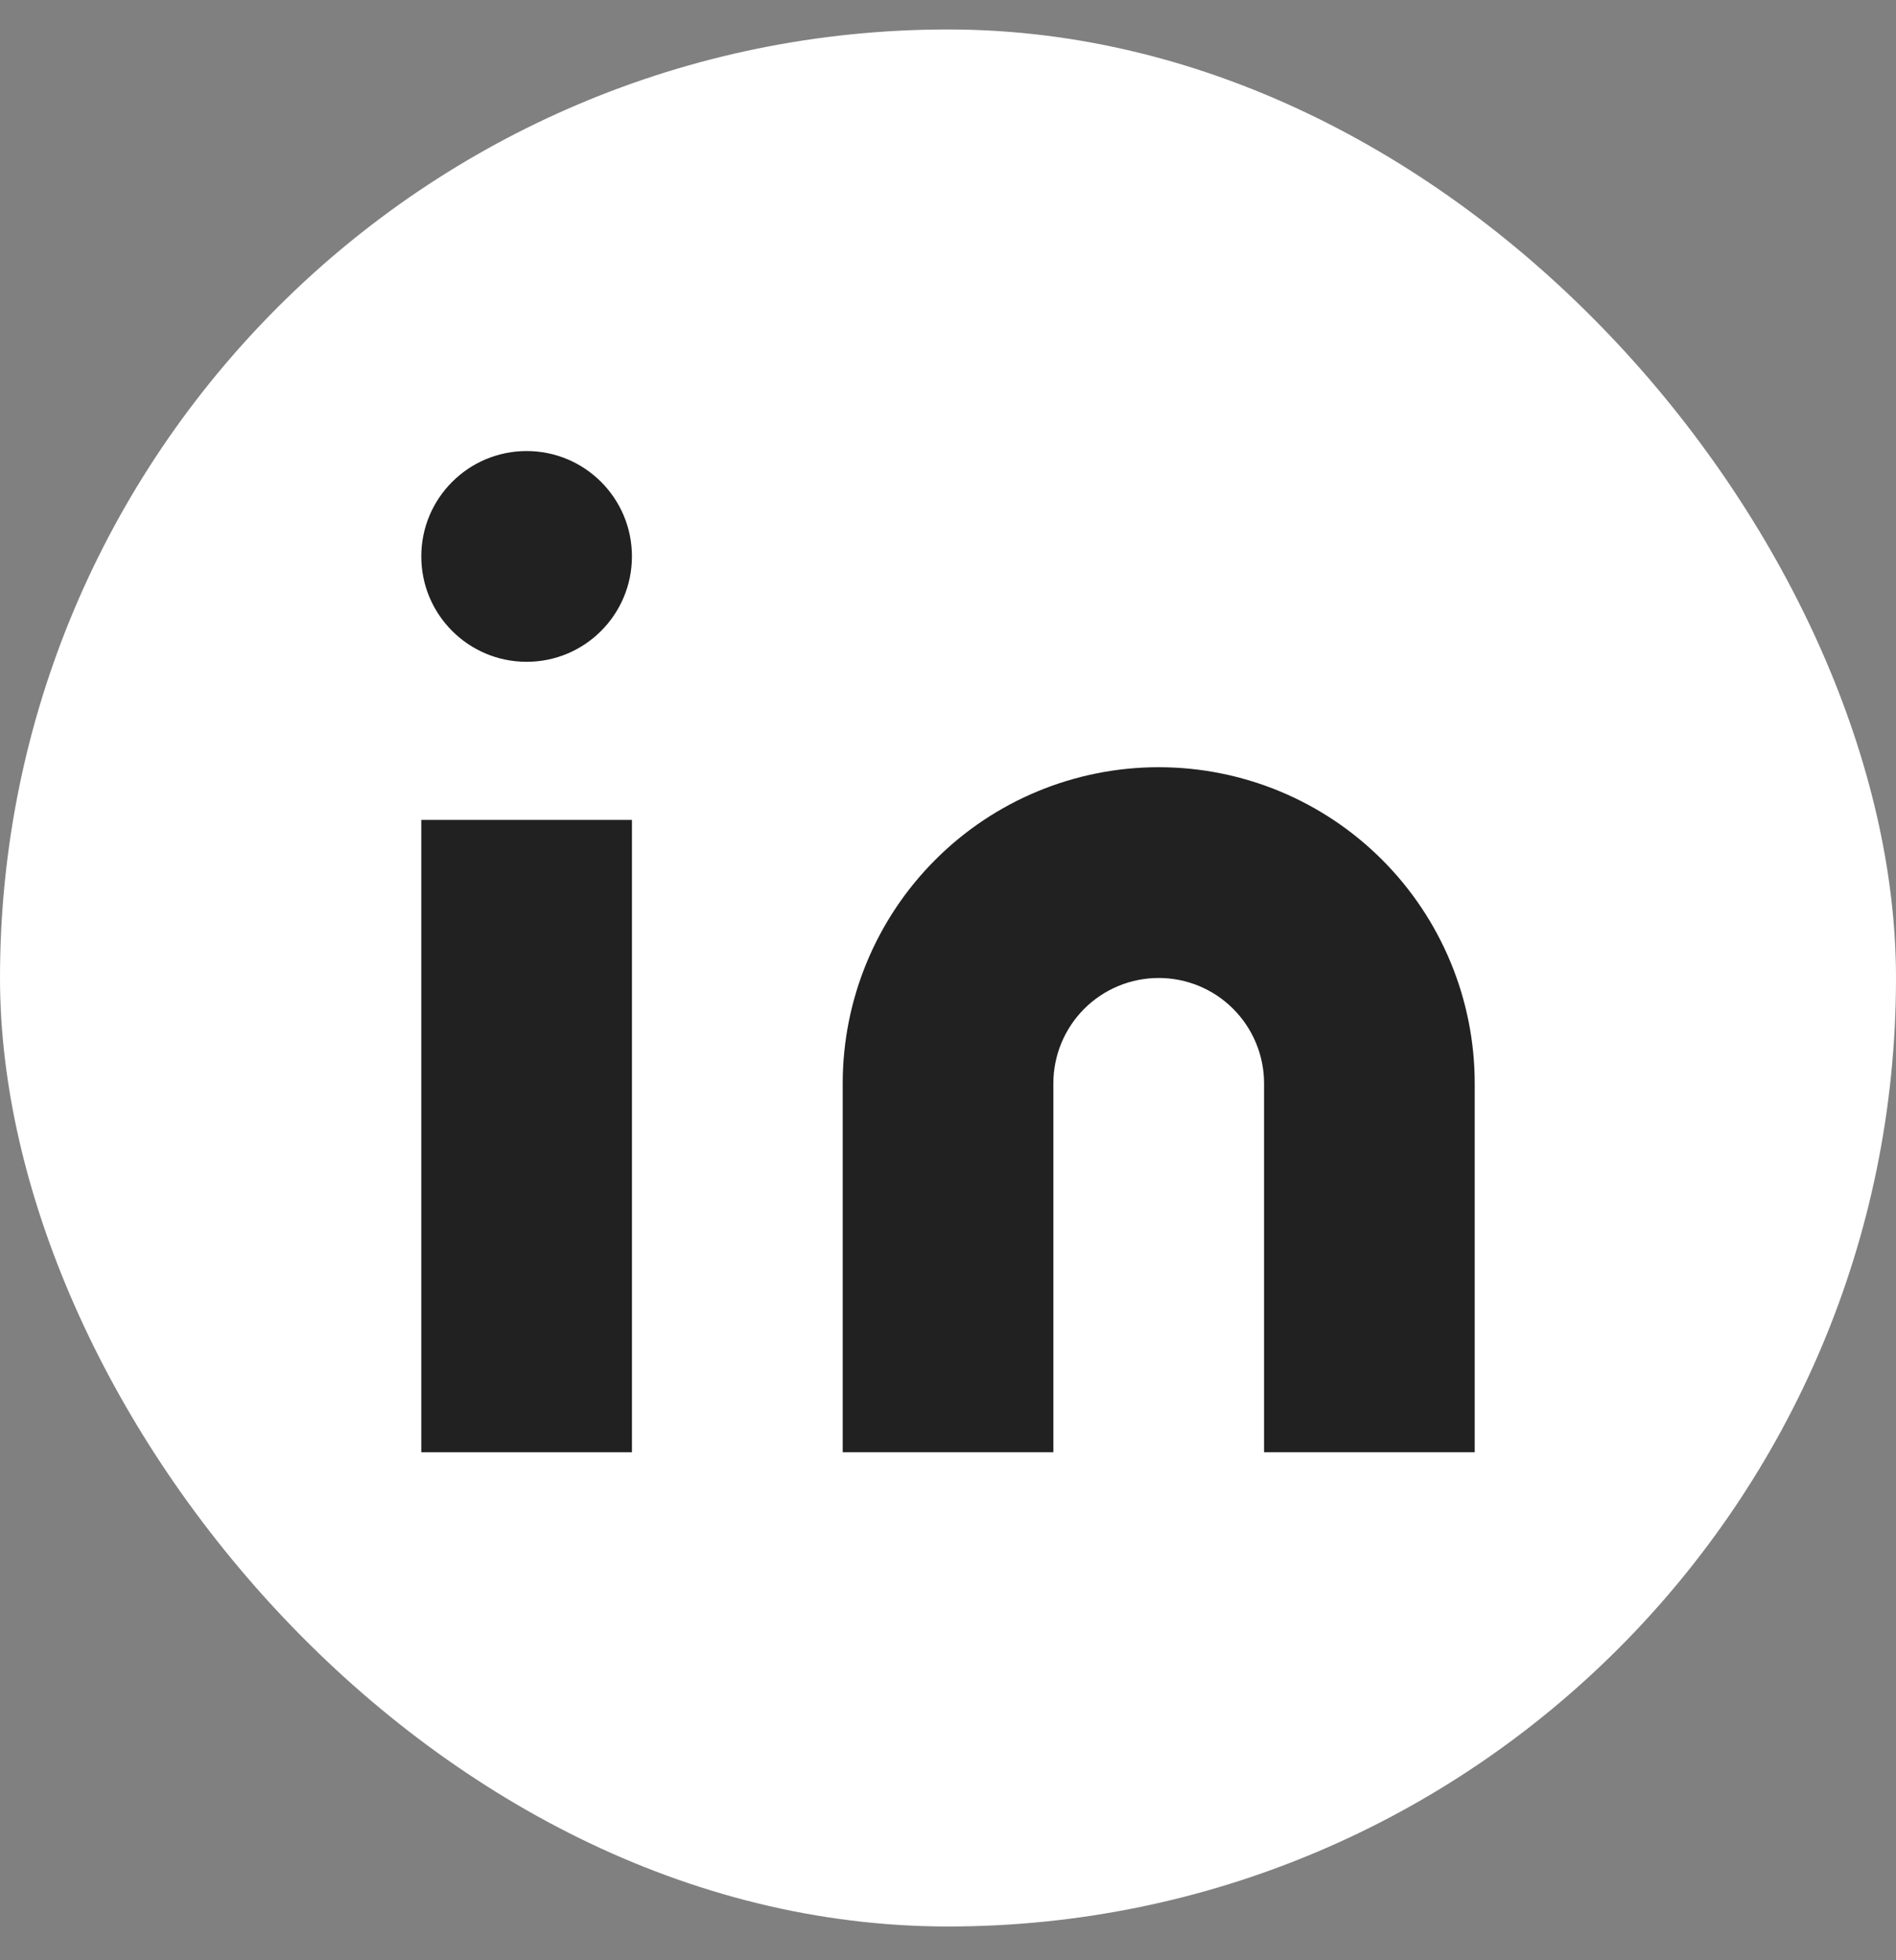
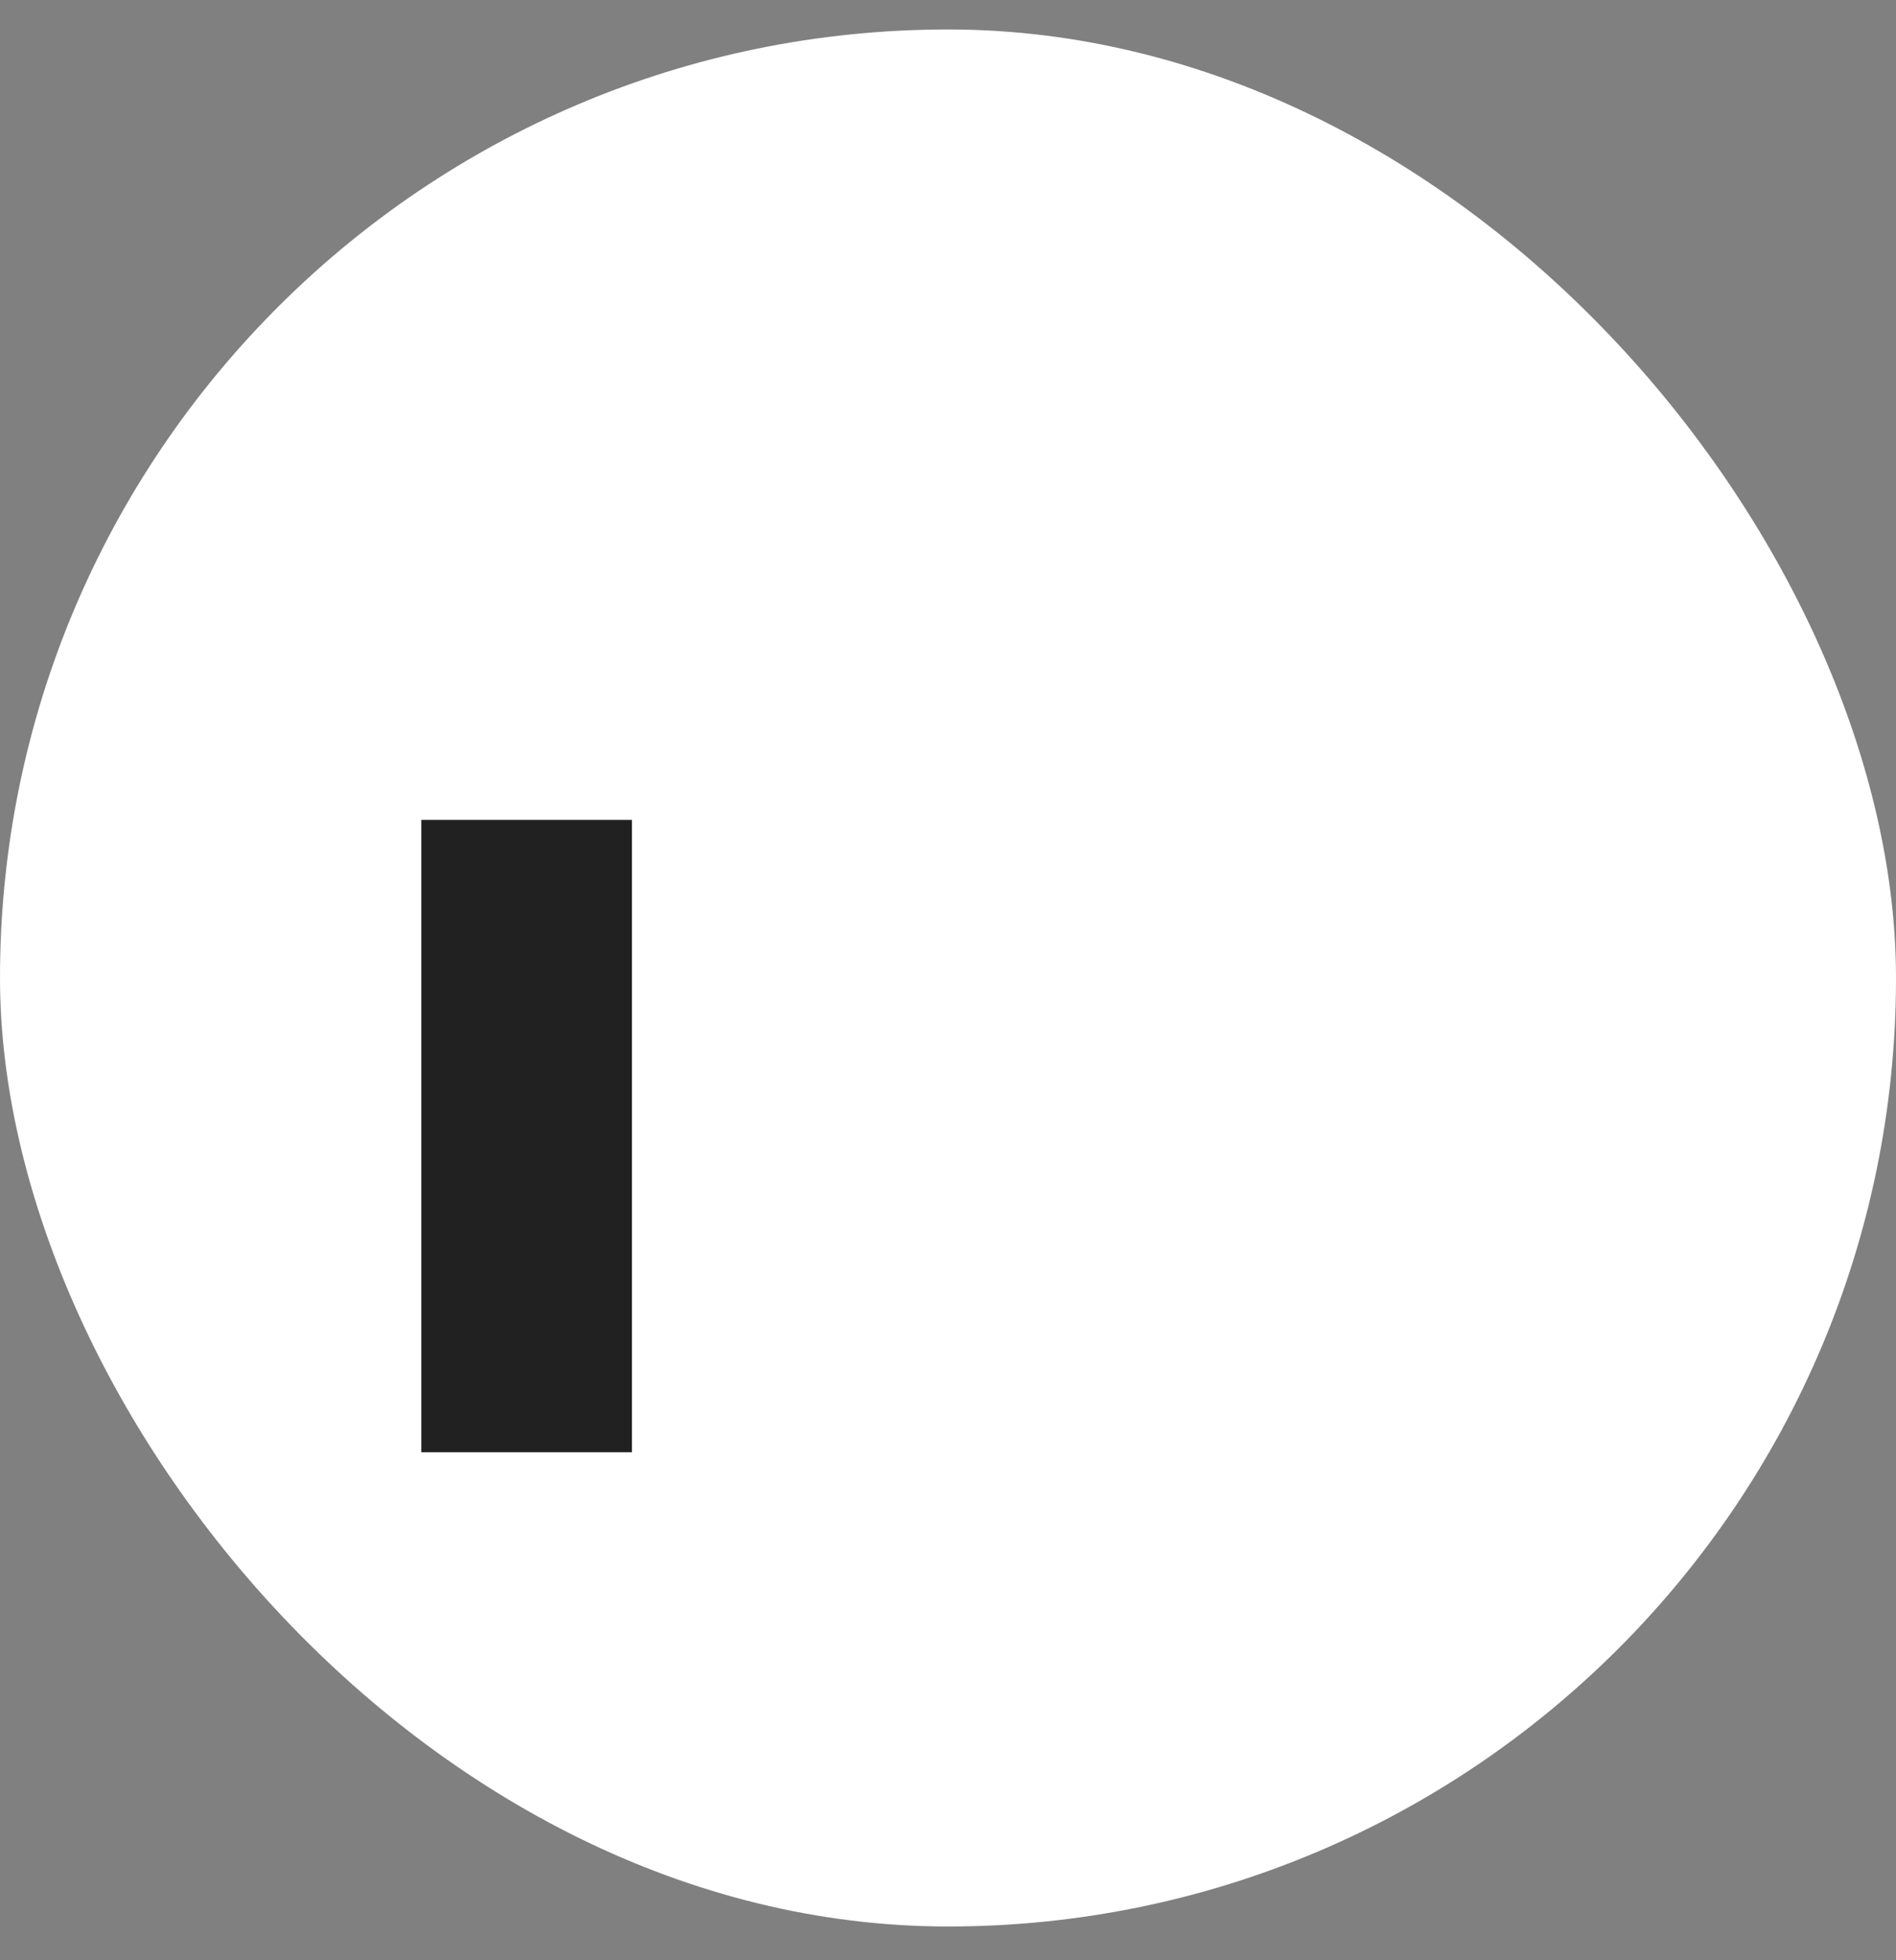
<svg xmlns="http://www.w3.org/2000/svg" width="30" height="31" viewBox="0 0 30 31" fill="none">
  <rect x="0" y="0" width="30" height="31" fill="#808080" stroke="none" />
  <rect y="0.466" width="30" height="30" rx="15" fill="white" />
-   <path d="M18.334 12.133C19.66 12.133 20.932 12.659 21.869 13.597C22.807 14.535 23.334 15.806 23.334 17.133V22.966H20.001V17.133C20.001 16.691 19.825 16.267 19.512 15.954C19.2 15.641 18.776 15.466 18.334 15.466C17.892 15.466 17.468 15.641 17.155 15.954C16.843 16.267 16.667 16.691 16.667 17.133V22.966H13.334V17.133C13.334 15.806 13.861 14.535 14.799 13.597C15.736 12.659 17.008 12.133 18.334 12.133Z" fill="#212121" />
  <path d="M9.999 12.966H6.666V22.966H9.999V12.966Z" fill="#212121" />
-   <path d="M8.333 10.466C9.253 10.466 9.999 9.72 9.999 8.799C9.999 7.879 9.253 7.133 8.333 7.133C7.412 7.133 6.666 7.879 6.666 8.799C6.666 9.72 7.412 10.466 8.333 10.466Z" fill="#212121" />
</svg>